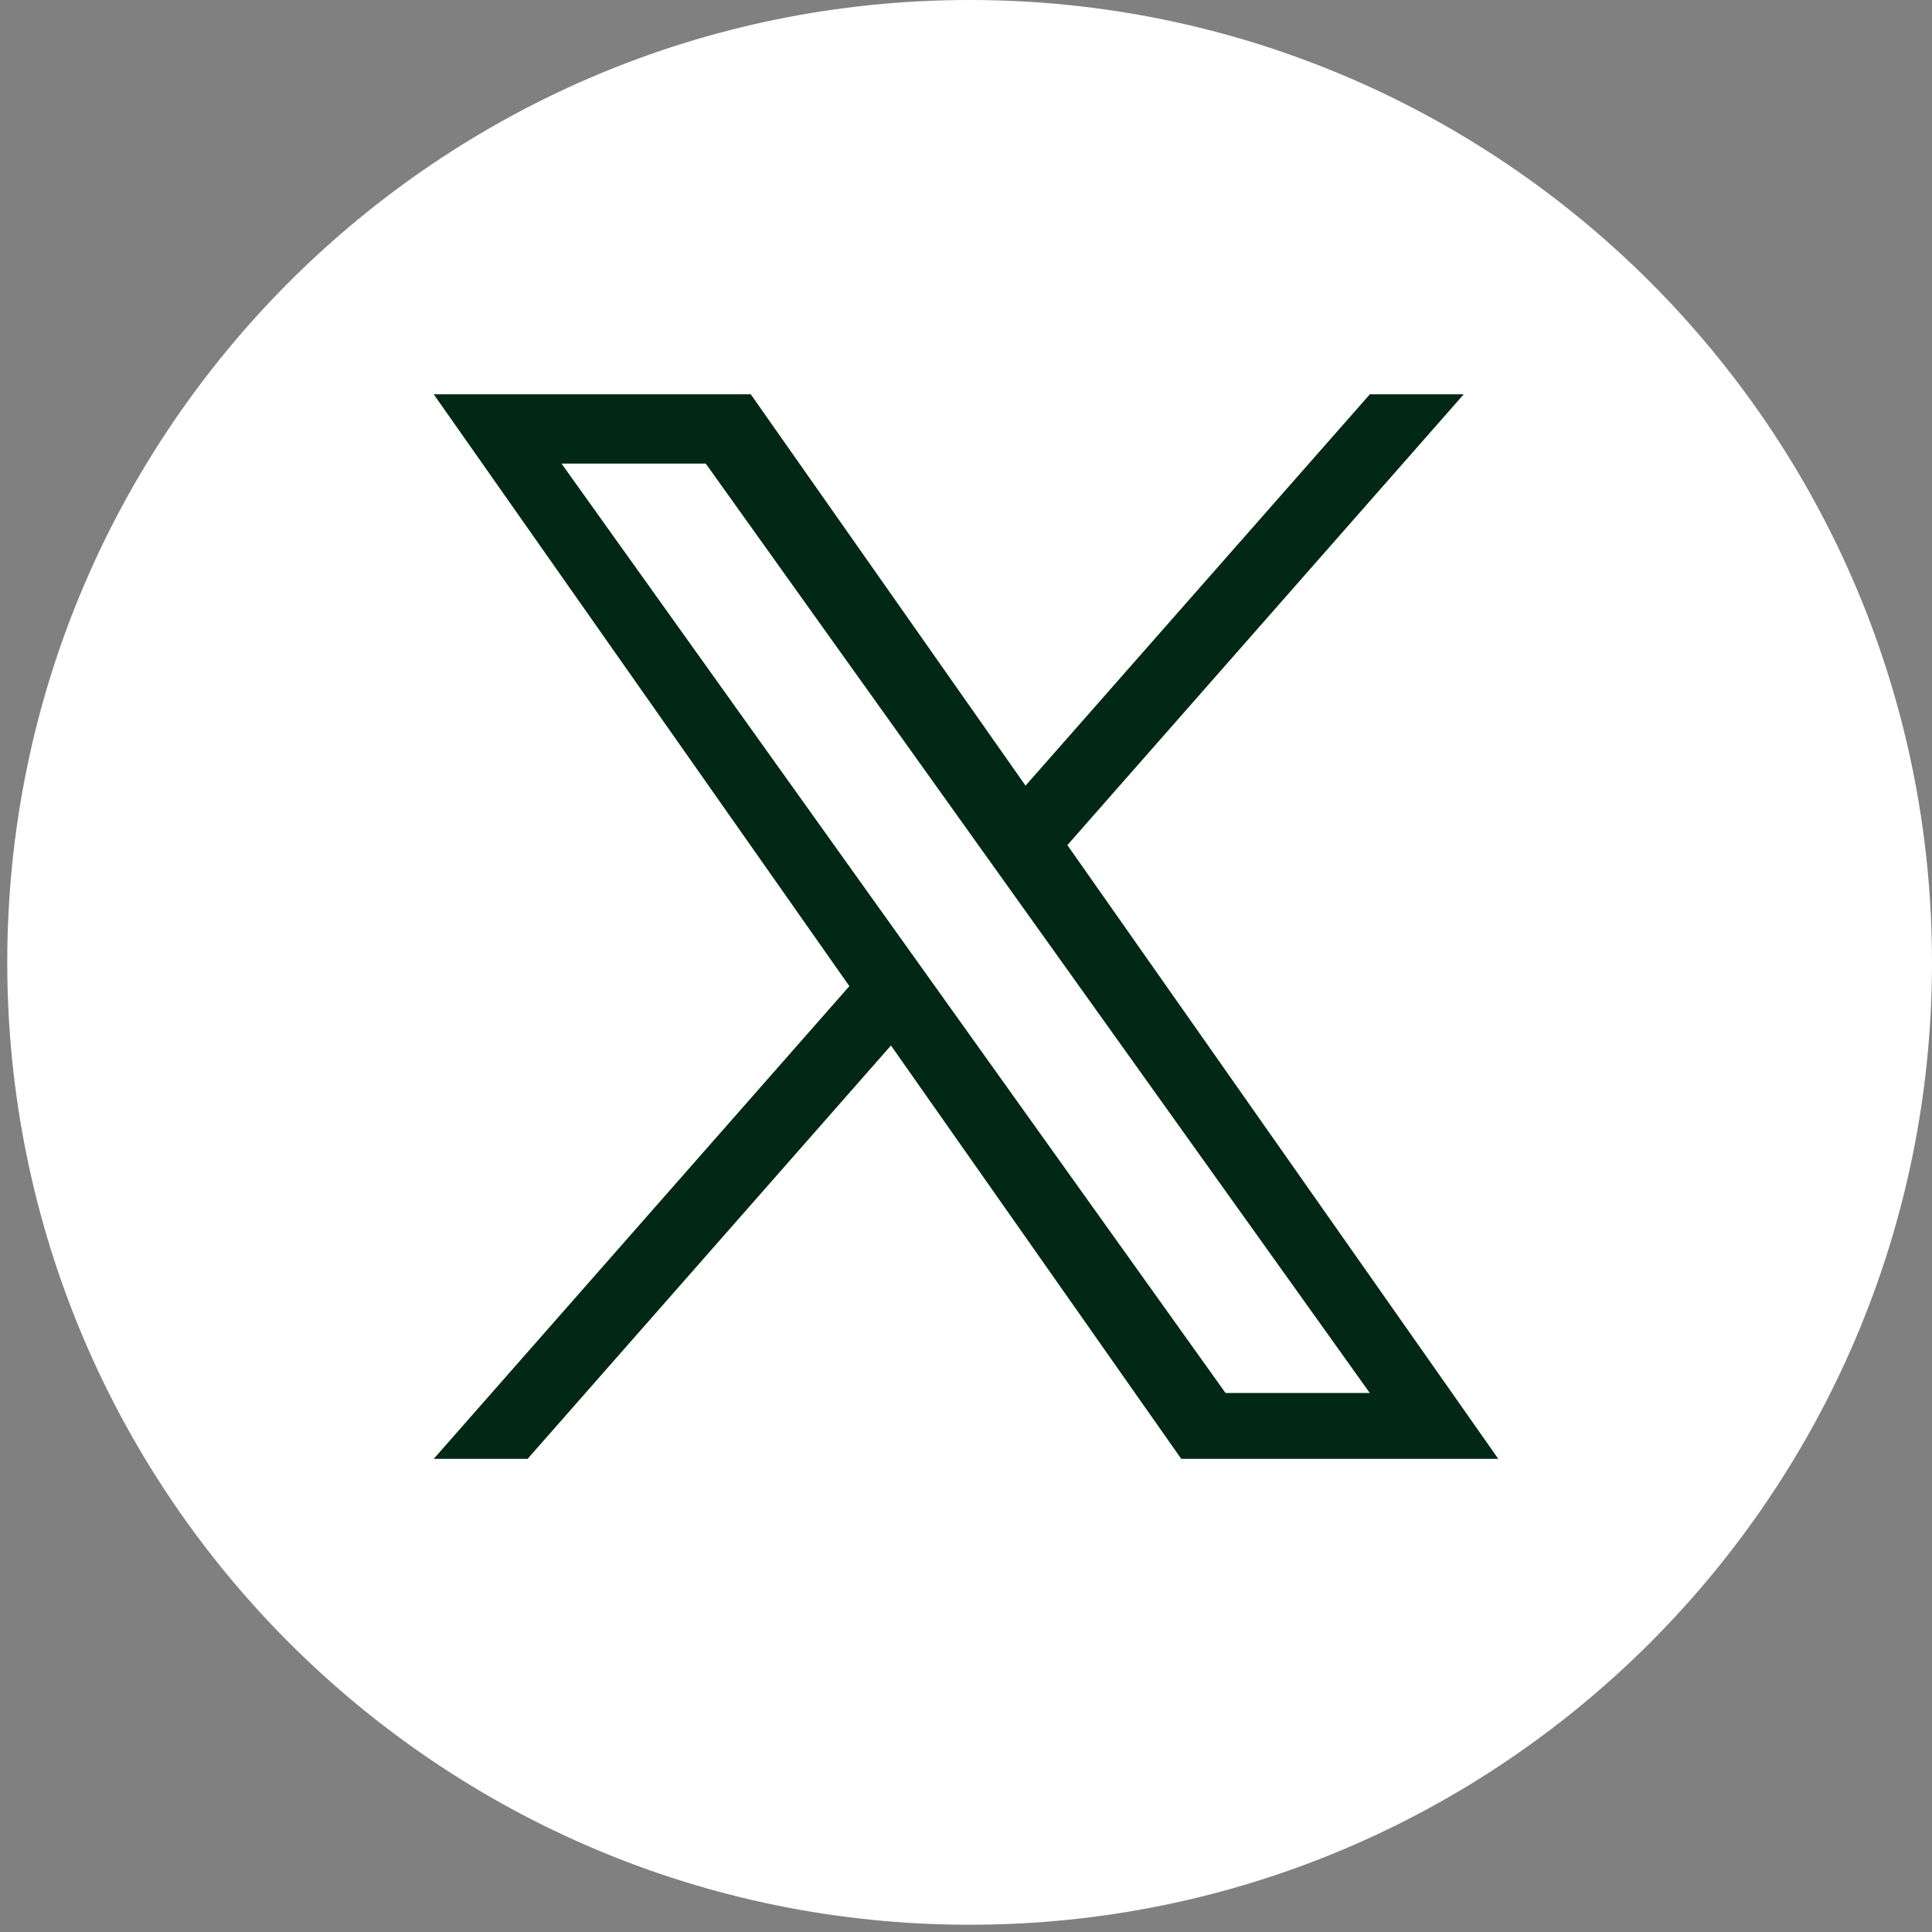
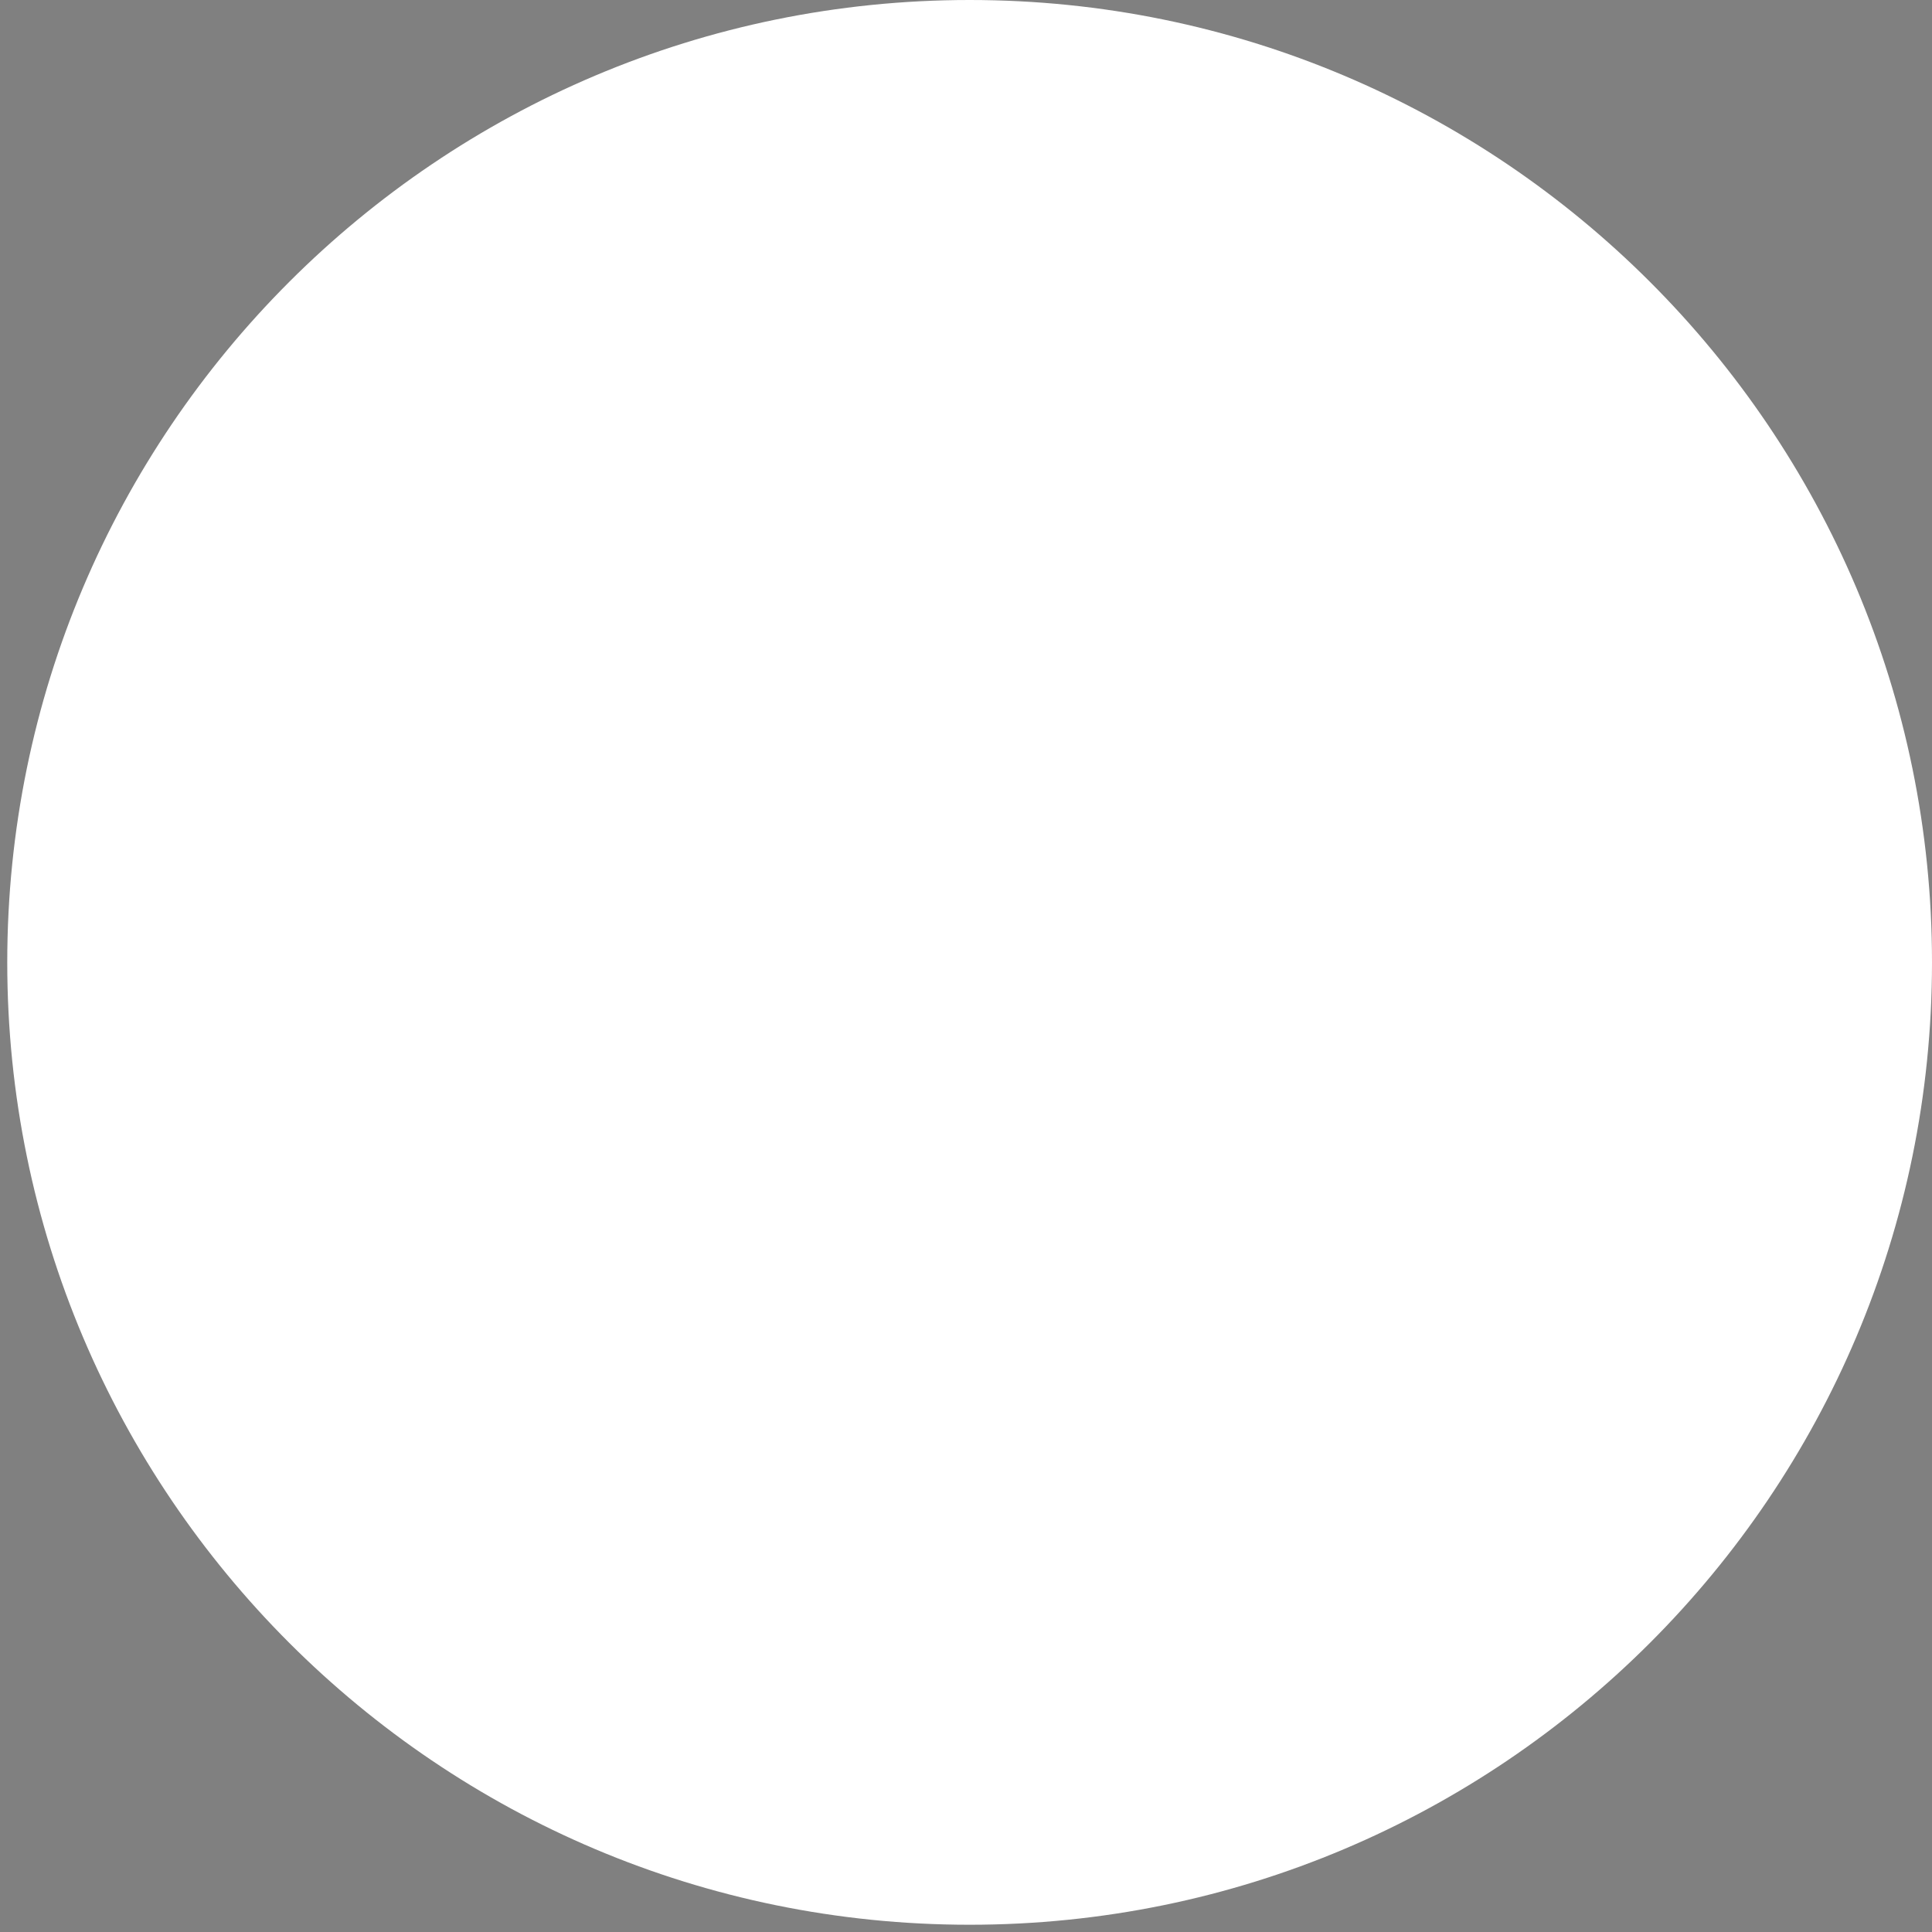
<svg xmlns="http://www.w3.org/2000/svg" width="49" height="49" viewBox="0 0 49 49" fill="none">
  <rect x="0" y="0" width="49" height="49" fill="#808080" stroke="none" />
  <g clip-path="url(#clip0_2521_4192)">
    <path d="M24.592 0C11.116 0 0.184 10.932 0.184 24.408C0.184 37.884 11.116 48.816 24.592 48.816C38.067 48.816 49 37.884 49 24.408C49 10.932 38.067 0 24.592 0Z" fill="white" />
  </g>
  <g clip-path="url(#clip1_2521_4192)">
-     <path d="M27.071 21.434L37.124 10H34.743L26.01 19.926L19.041 10H11L21.542 25.011L11 37H13.381L22.597 26.516L29.959 37H38M14.241 11.757H17.899L34.741 35.329H31.082" fill="#002814" />
-   </g>
+     </g>
  <defs>
    <clipPath id="clip0_2521_4192">
      <rect width="48.816" height="48.816" fill="white" transform="translate(0.184)" />
    </clipPath>
    <clipPath id="clip1_2521_4192">
      <rect width="27" height="27" fill="white" transform="translate(11 10)" />
    </clipPath>
  </defs>
</svg>